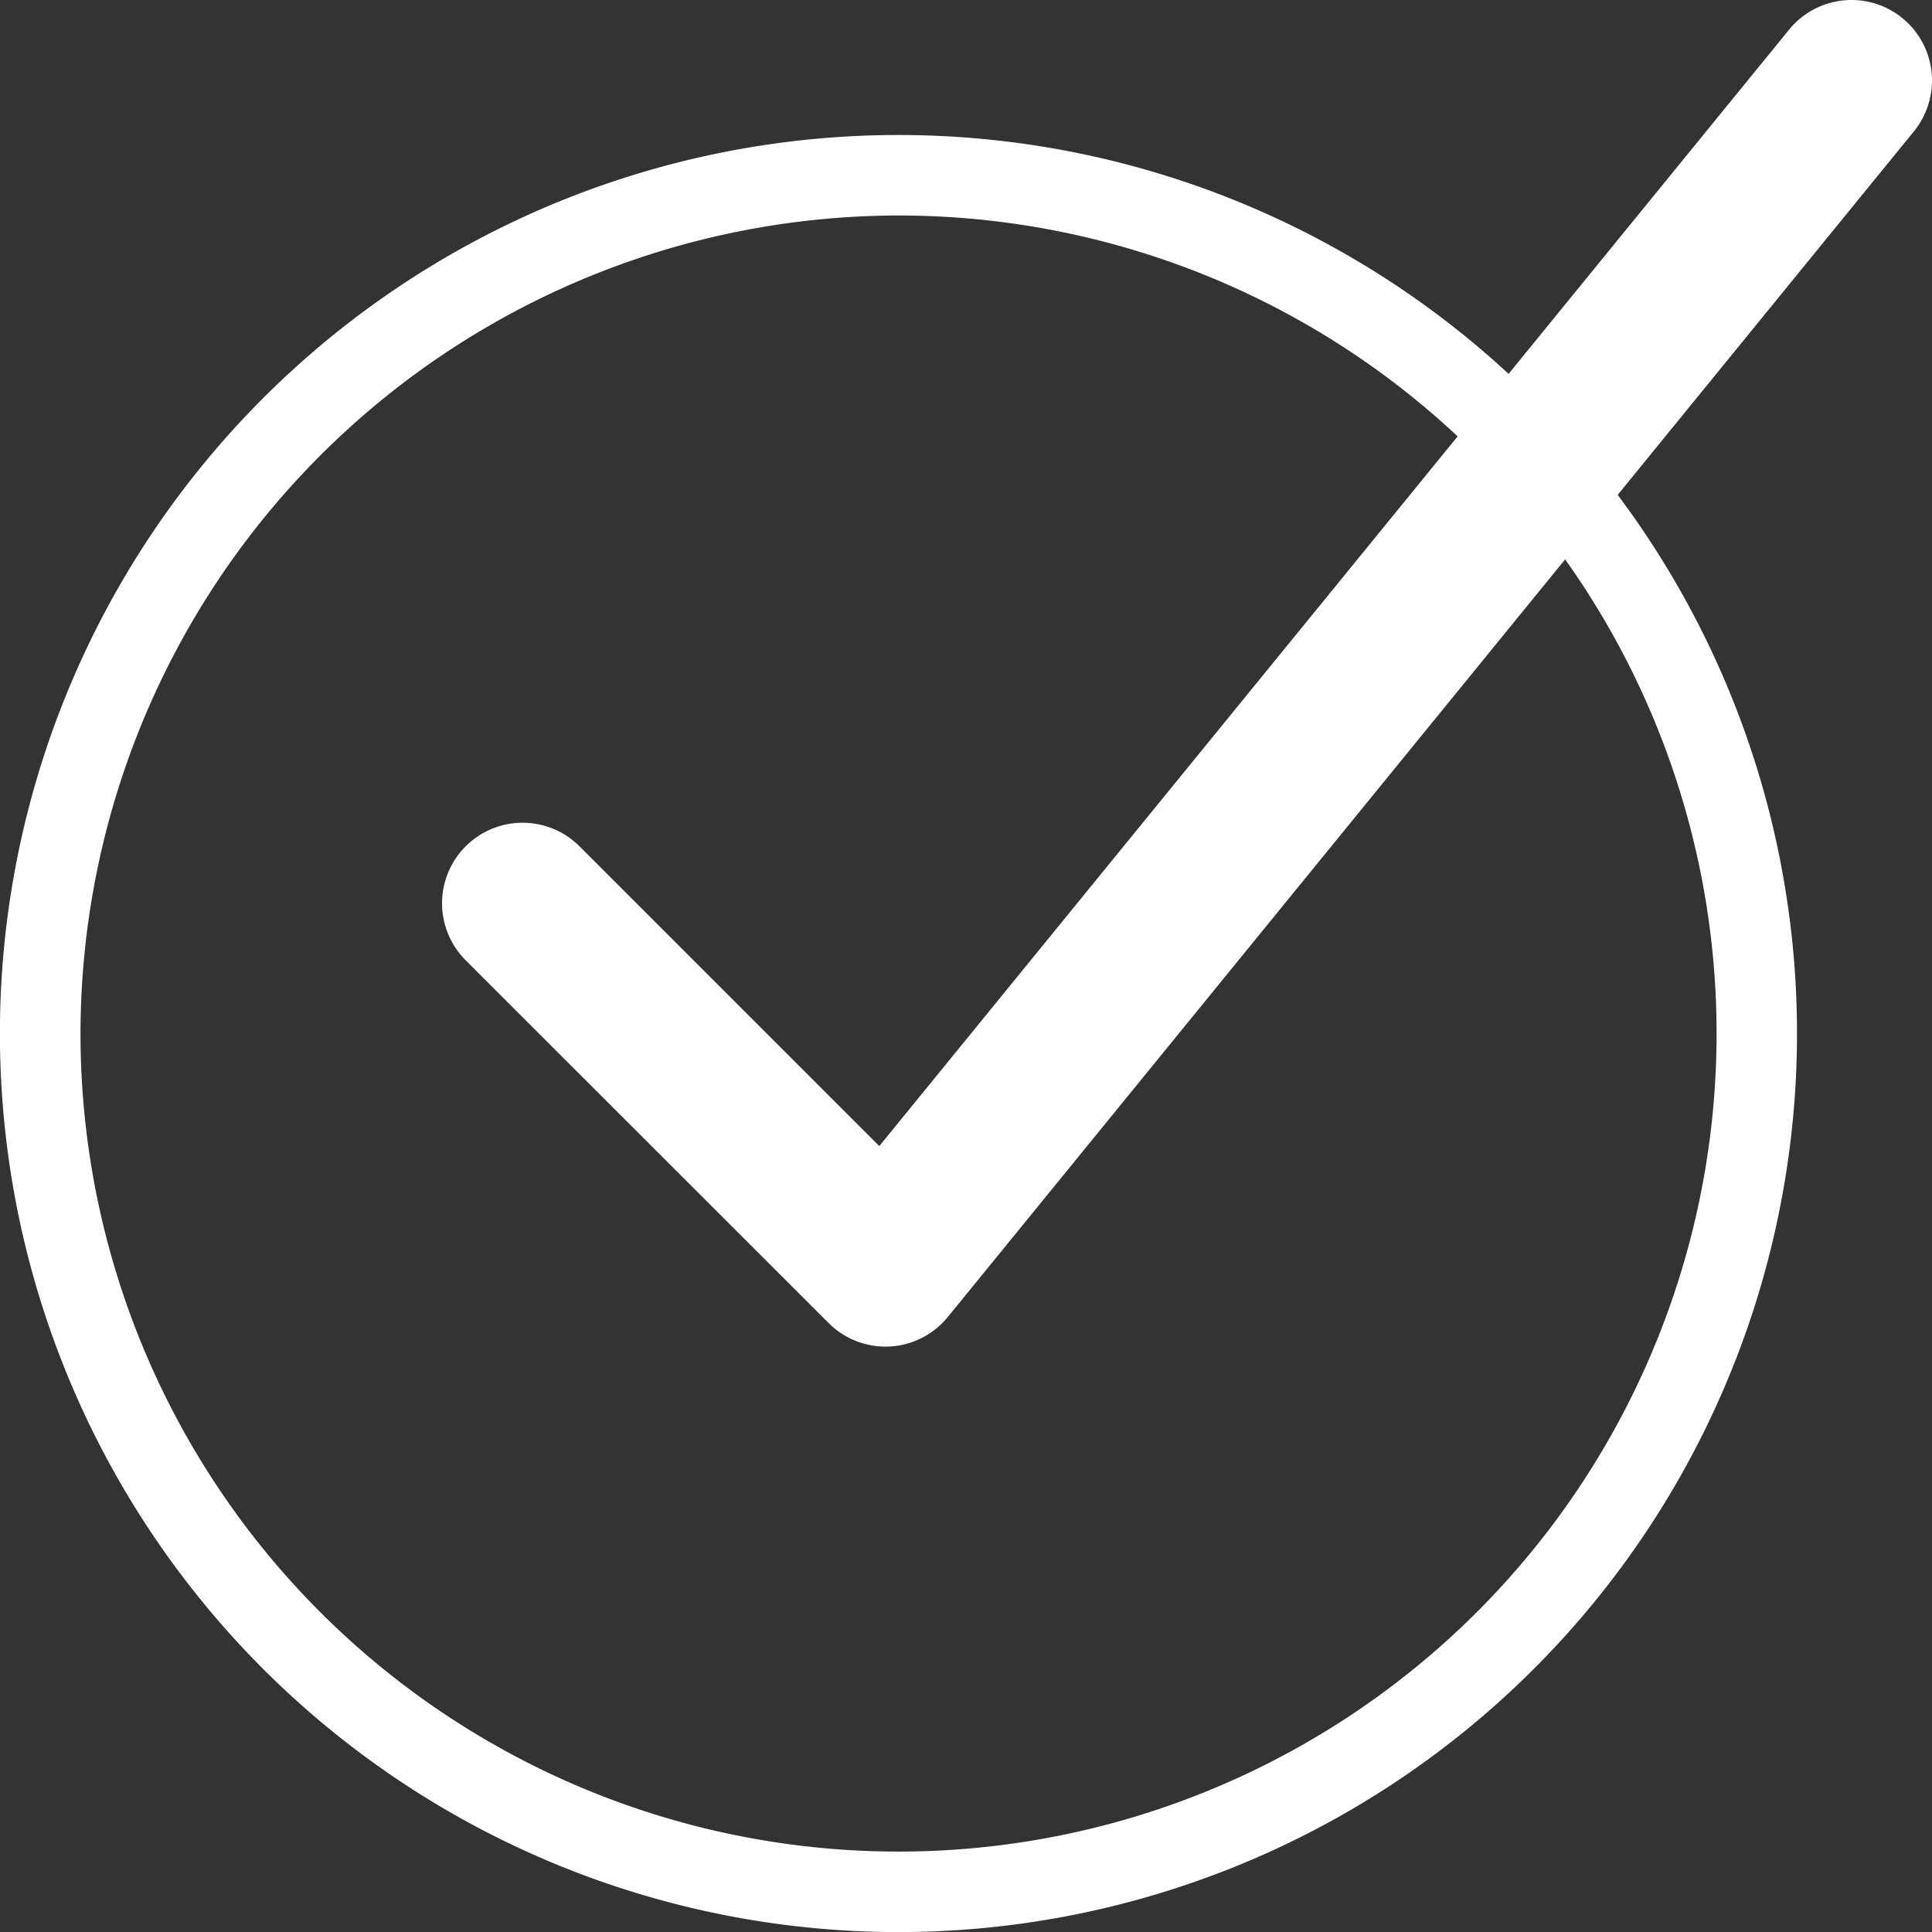
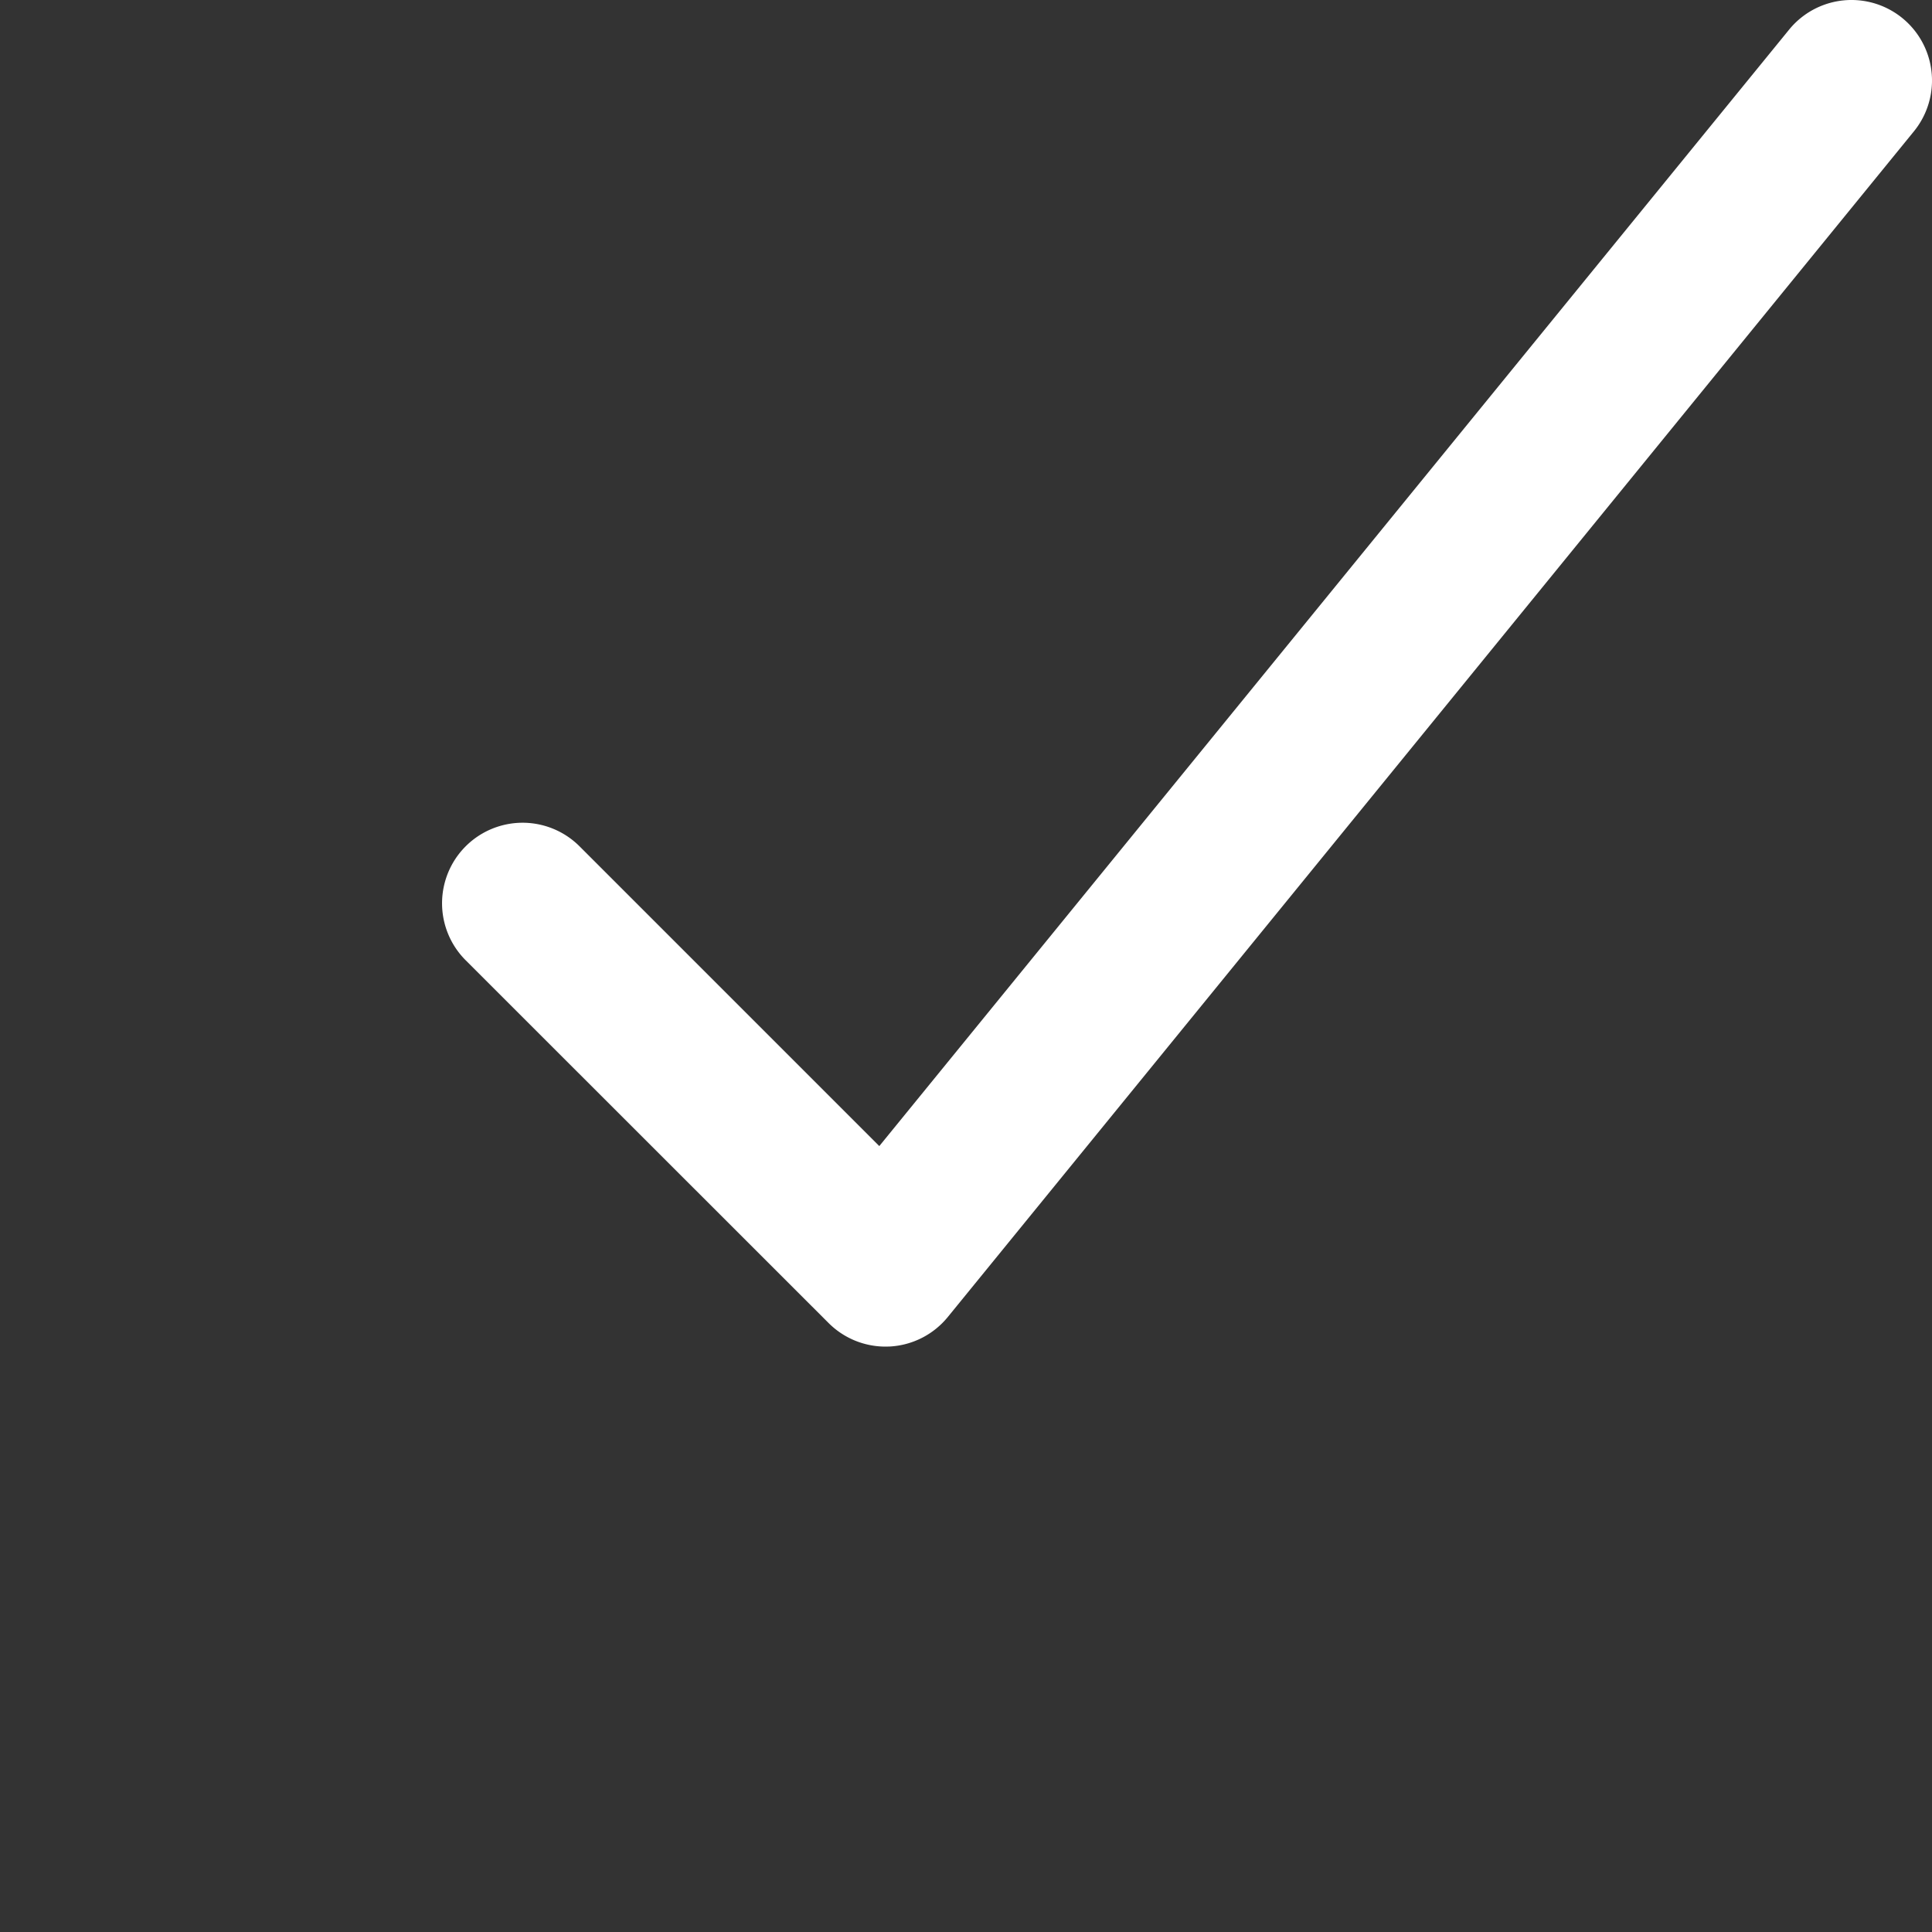
<svg xmlns="http://www.w3.org/2000/svg" id="圖層_1" data-name="圖層 1" viewBox="0 0 24 24">
  <rect x="0" y="0" width="24" height="24" fill="#333333" stroke="none" />
  <defs>
    <style>.cls-1{fill:#fff;}</style>
  </defs>
  <title>confirm</title>
-   <path class="cls-1" d="M11.161,2.677A10.162,10.162,0,1,1,1,12.839,10.174,10.174,0,0,1,11.161,2.677m0-1A11.162,11.162,0,1,0,22.323,12.839,11.161,11.161,0,0,0,11.161,1.677Z" />
  <path class="cls-1" d="M11,16.728a1,1,0,0,1-.707-.293L5.784,11.928A1,1,0,1,1,7.2,10.514l3.723,3.723L22.225.368a1,1,0,0,1,1.55,1.264l-12,14.727a1,1,0,0,1-.724.368Z" />
</svg>